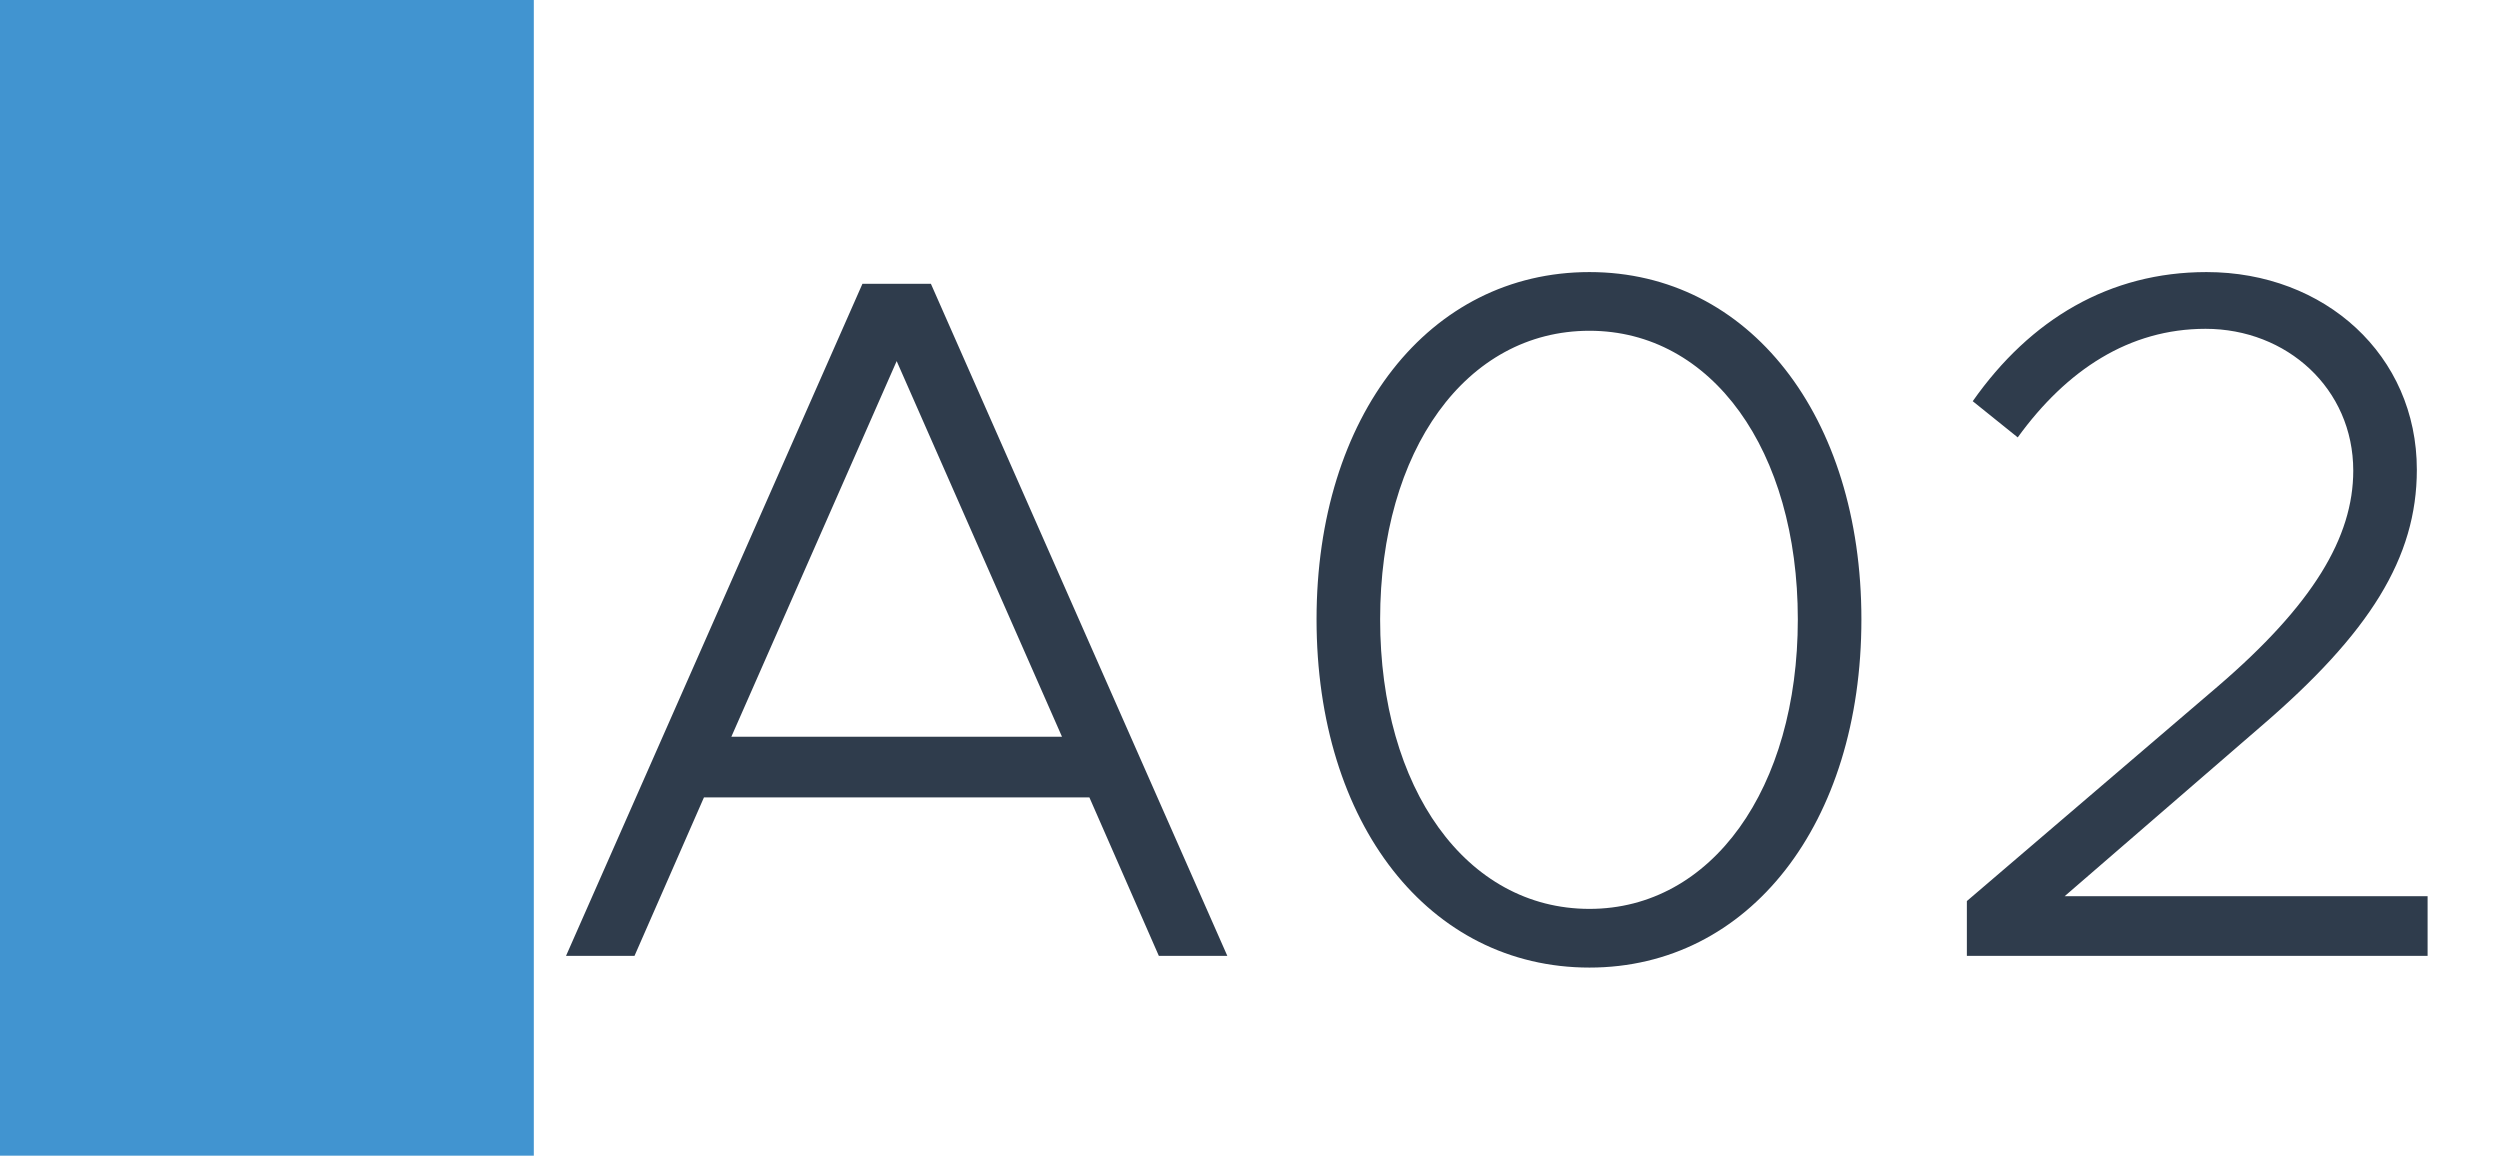
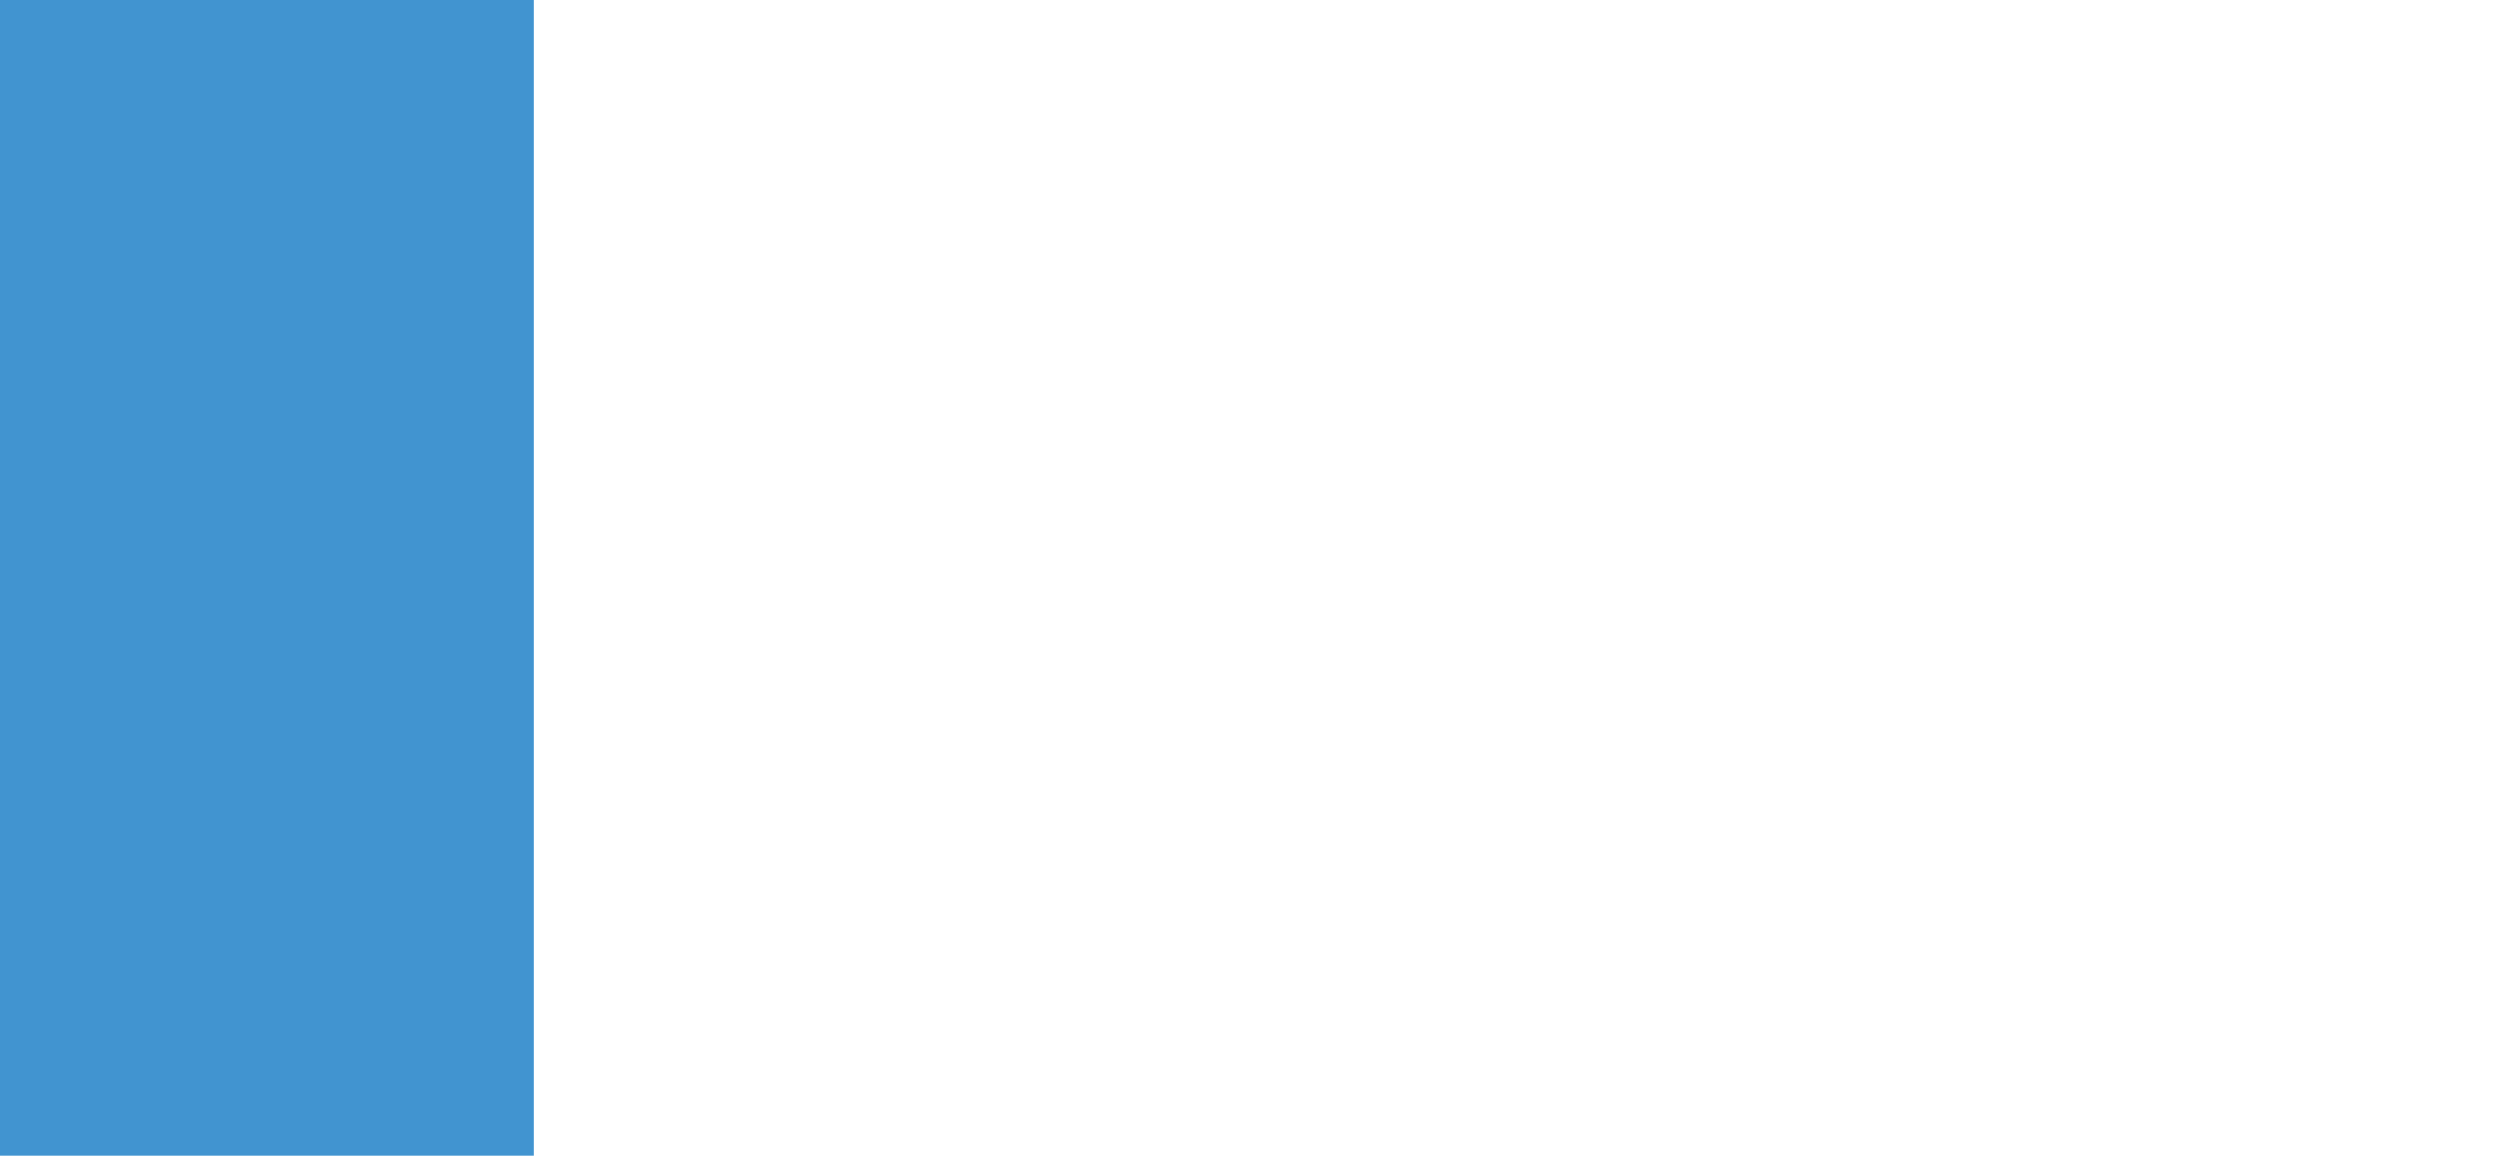
<svg xmlns="http://www.w3.org/2000/svg" width="1789" height="827" viewBox="0 0 1789 827" fill="none">
  <rect width="1789" height="827" fill="white" />
  <rect width="382" height="827" fill="#4194D0" />
-   <path d="M829.258 684L779.558 570.6H503.758L454.058 684H405.058L617.158 203.1H666.158L878.258 684H829.258ZM523.358 527.2H759.958L641.658 258.4L523.358 527.2ZM1137.42 692.4C1022.62 692.4 942.122 589.5 942.122 443.2C942.122 297.6 1022.62 194.7 1137.42 194.7C1251.52 194.7 1332.02 297.6 1332.02 443.2C1332.02 589.5 1251.52 692.4 1137.42 692.4ZM1137.42 650.4C1224.92 650.4 1286.52 564.3 1286.52 443.2C1286.52 322.1 1224.92 236.7 1137.42 236.7C1049.22 236.7 987.622 322.1 987.622 443.2C987.622 564.3 1049.22 650.4 1137.42 650.4ZM1407.49 684V644.8L1586.69 491.5C1655.29 432.7 1683.99 384.4 1683.99 336.8C1683.99 278 1636.39 235.3 1578.29 235.3C1523.69 235.3 1478.89 264.7 1443.89 313L1411.69 287.1C1452.99 228.3 1509.69 194.7 1578.99 194.7C1663.69 194.7 1729.49 254.2 1729.49 336.1C1729.49 399.1 1695.89 453 1617.49 520.2L1477.49 641.3H1737.19V684H1407.49Z" fill="#2F3C4C" />
</svg>